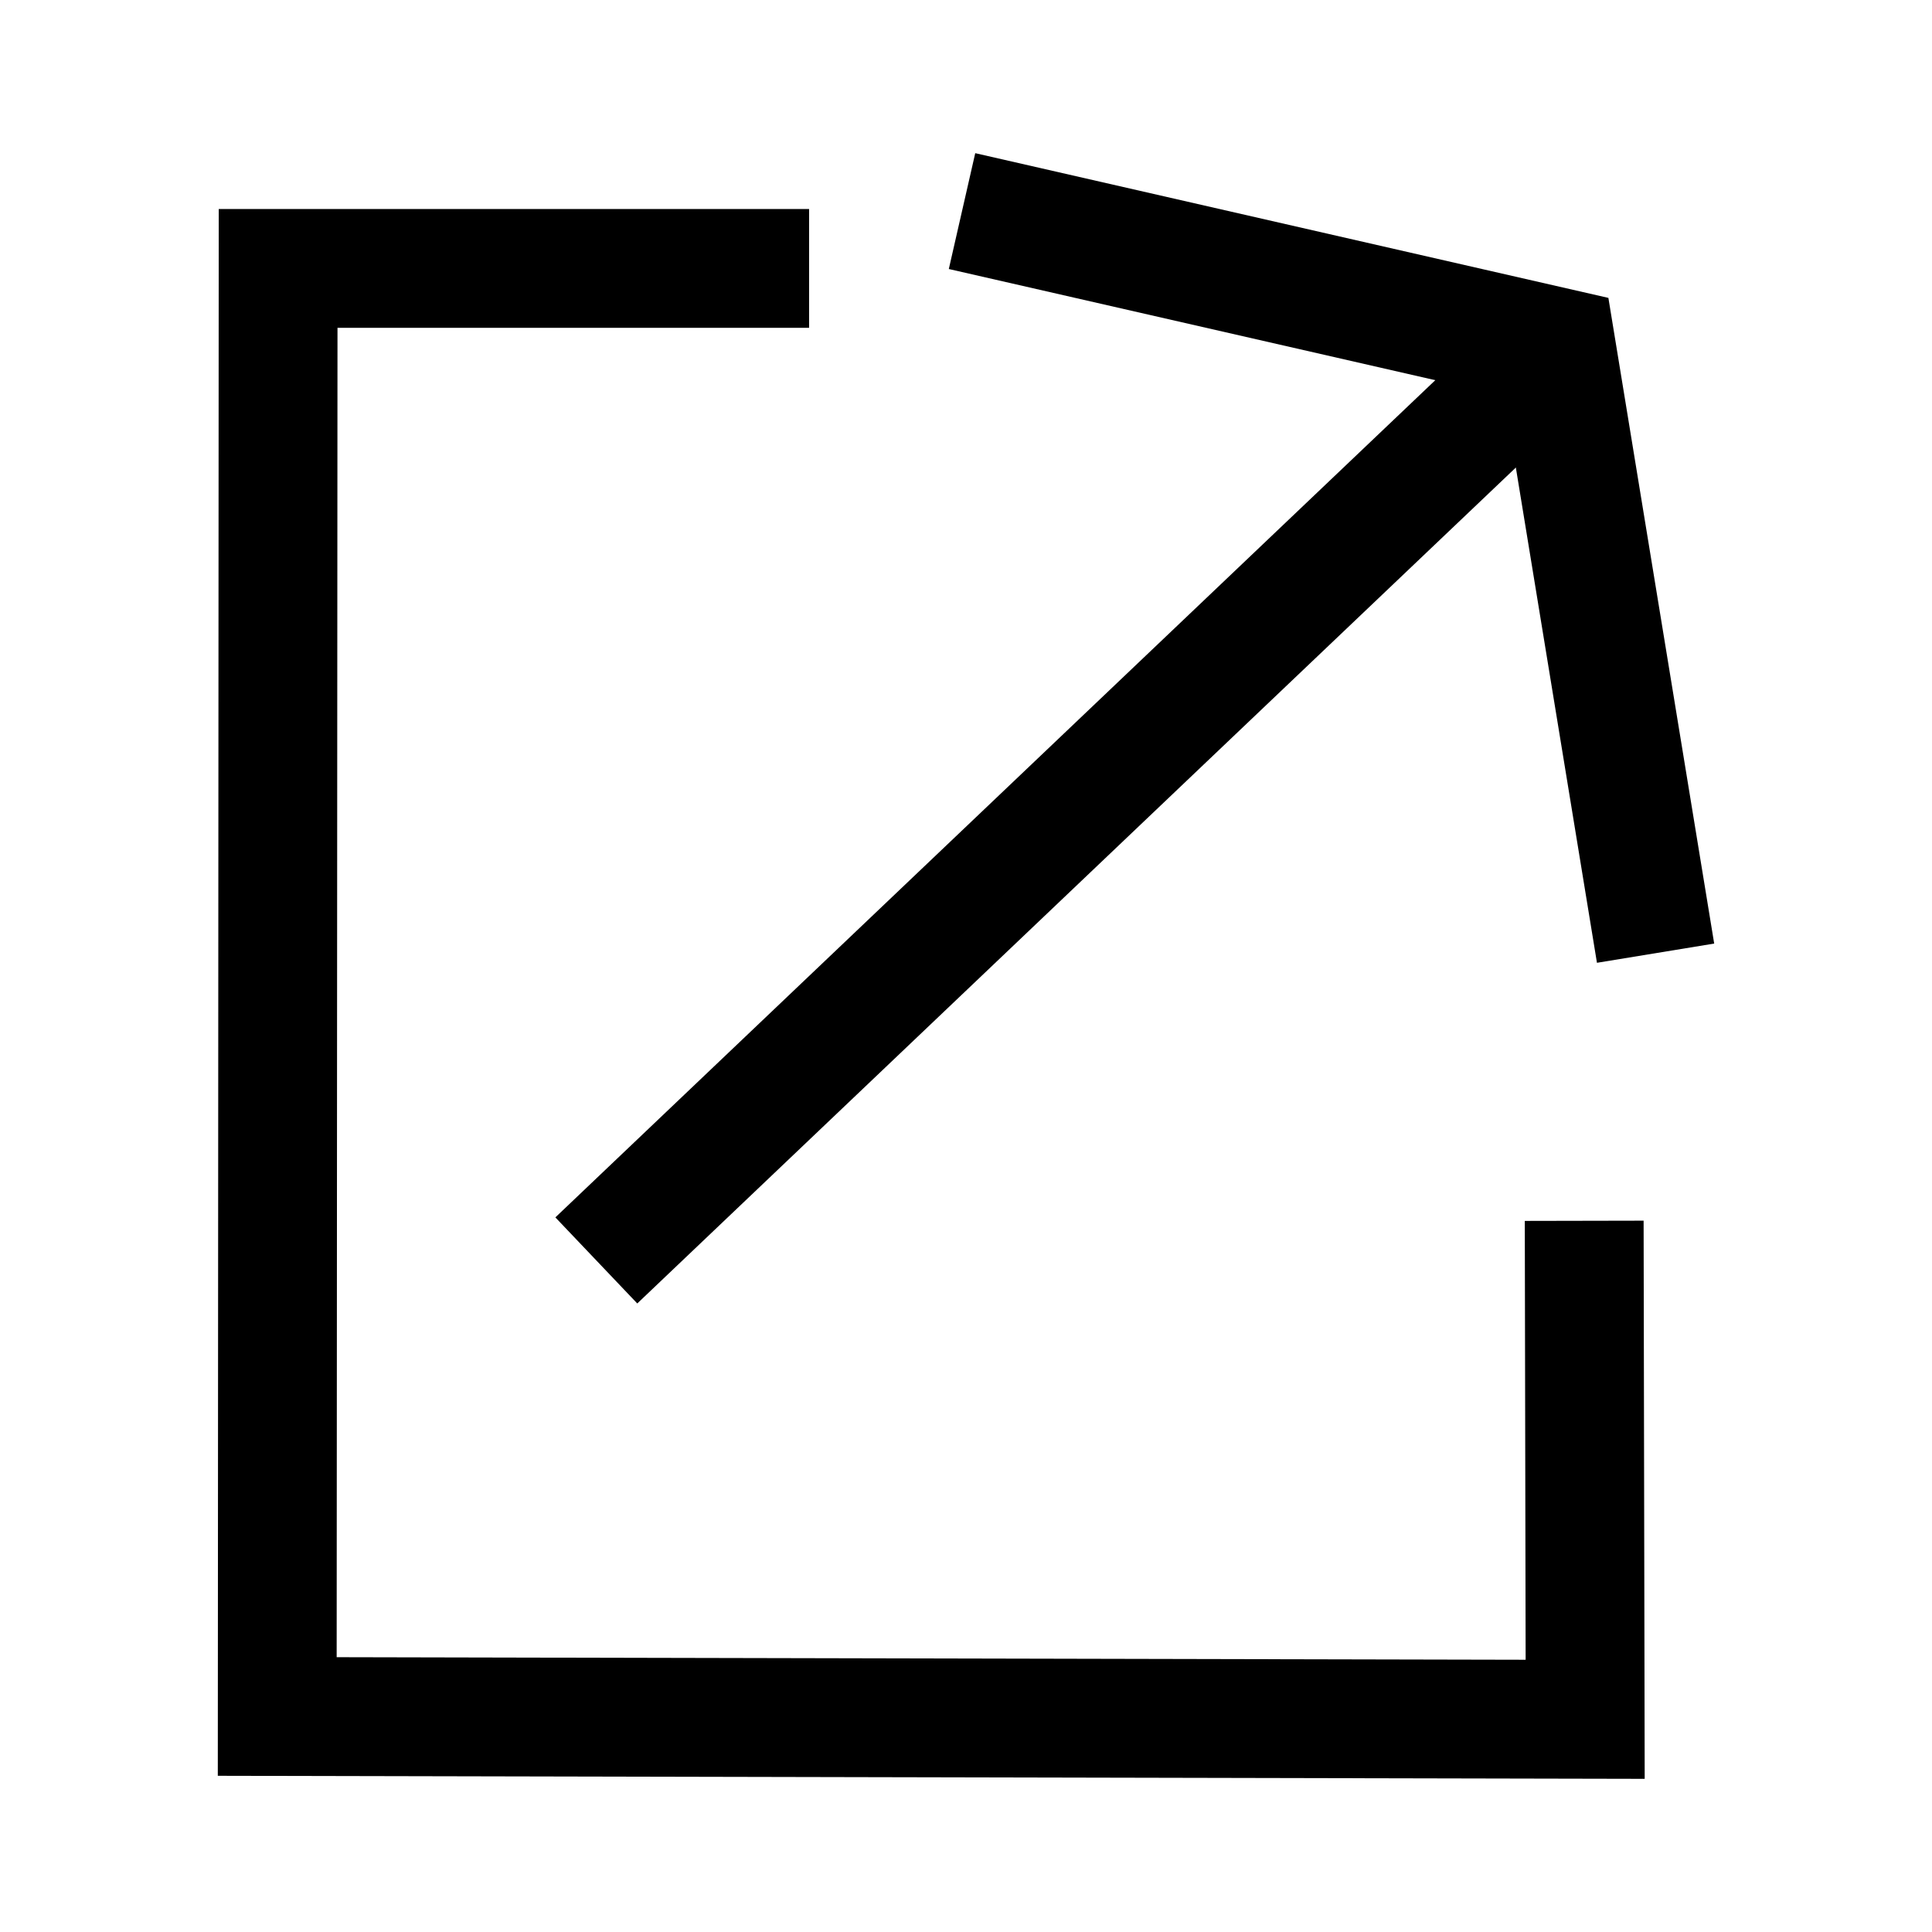
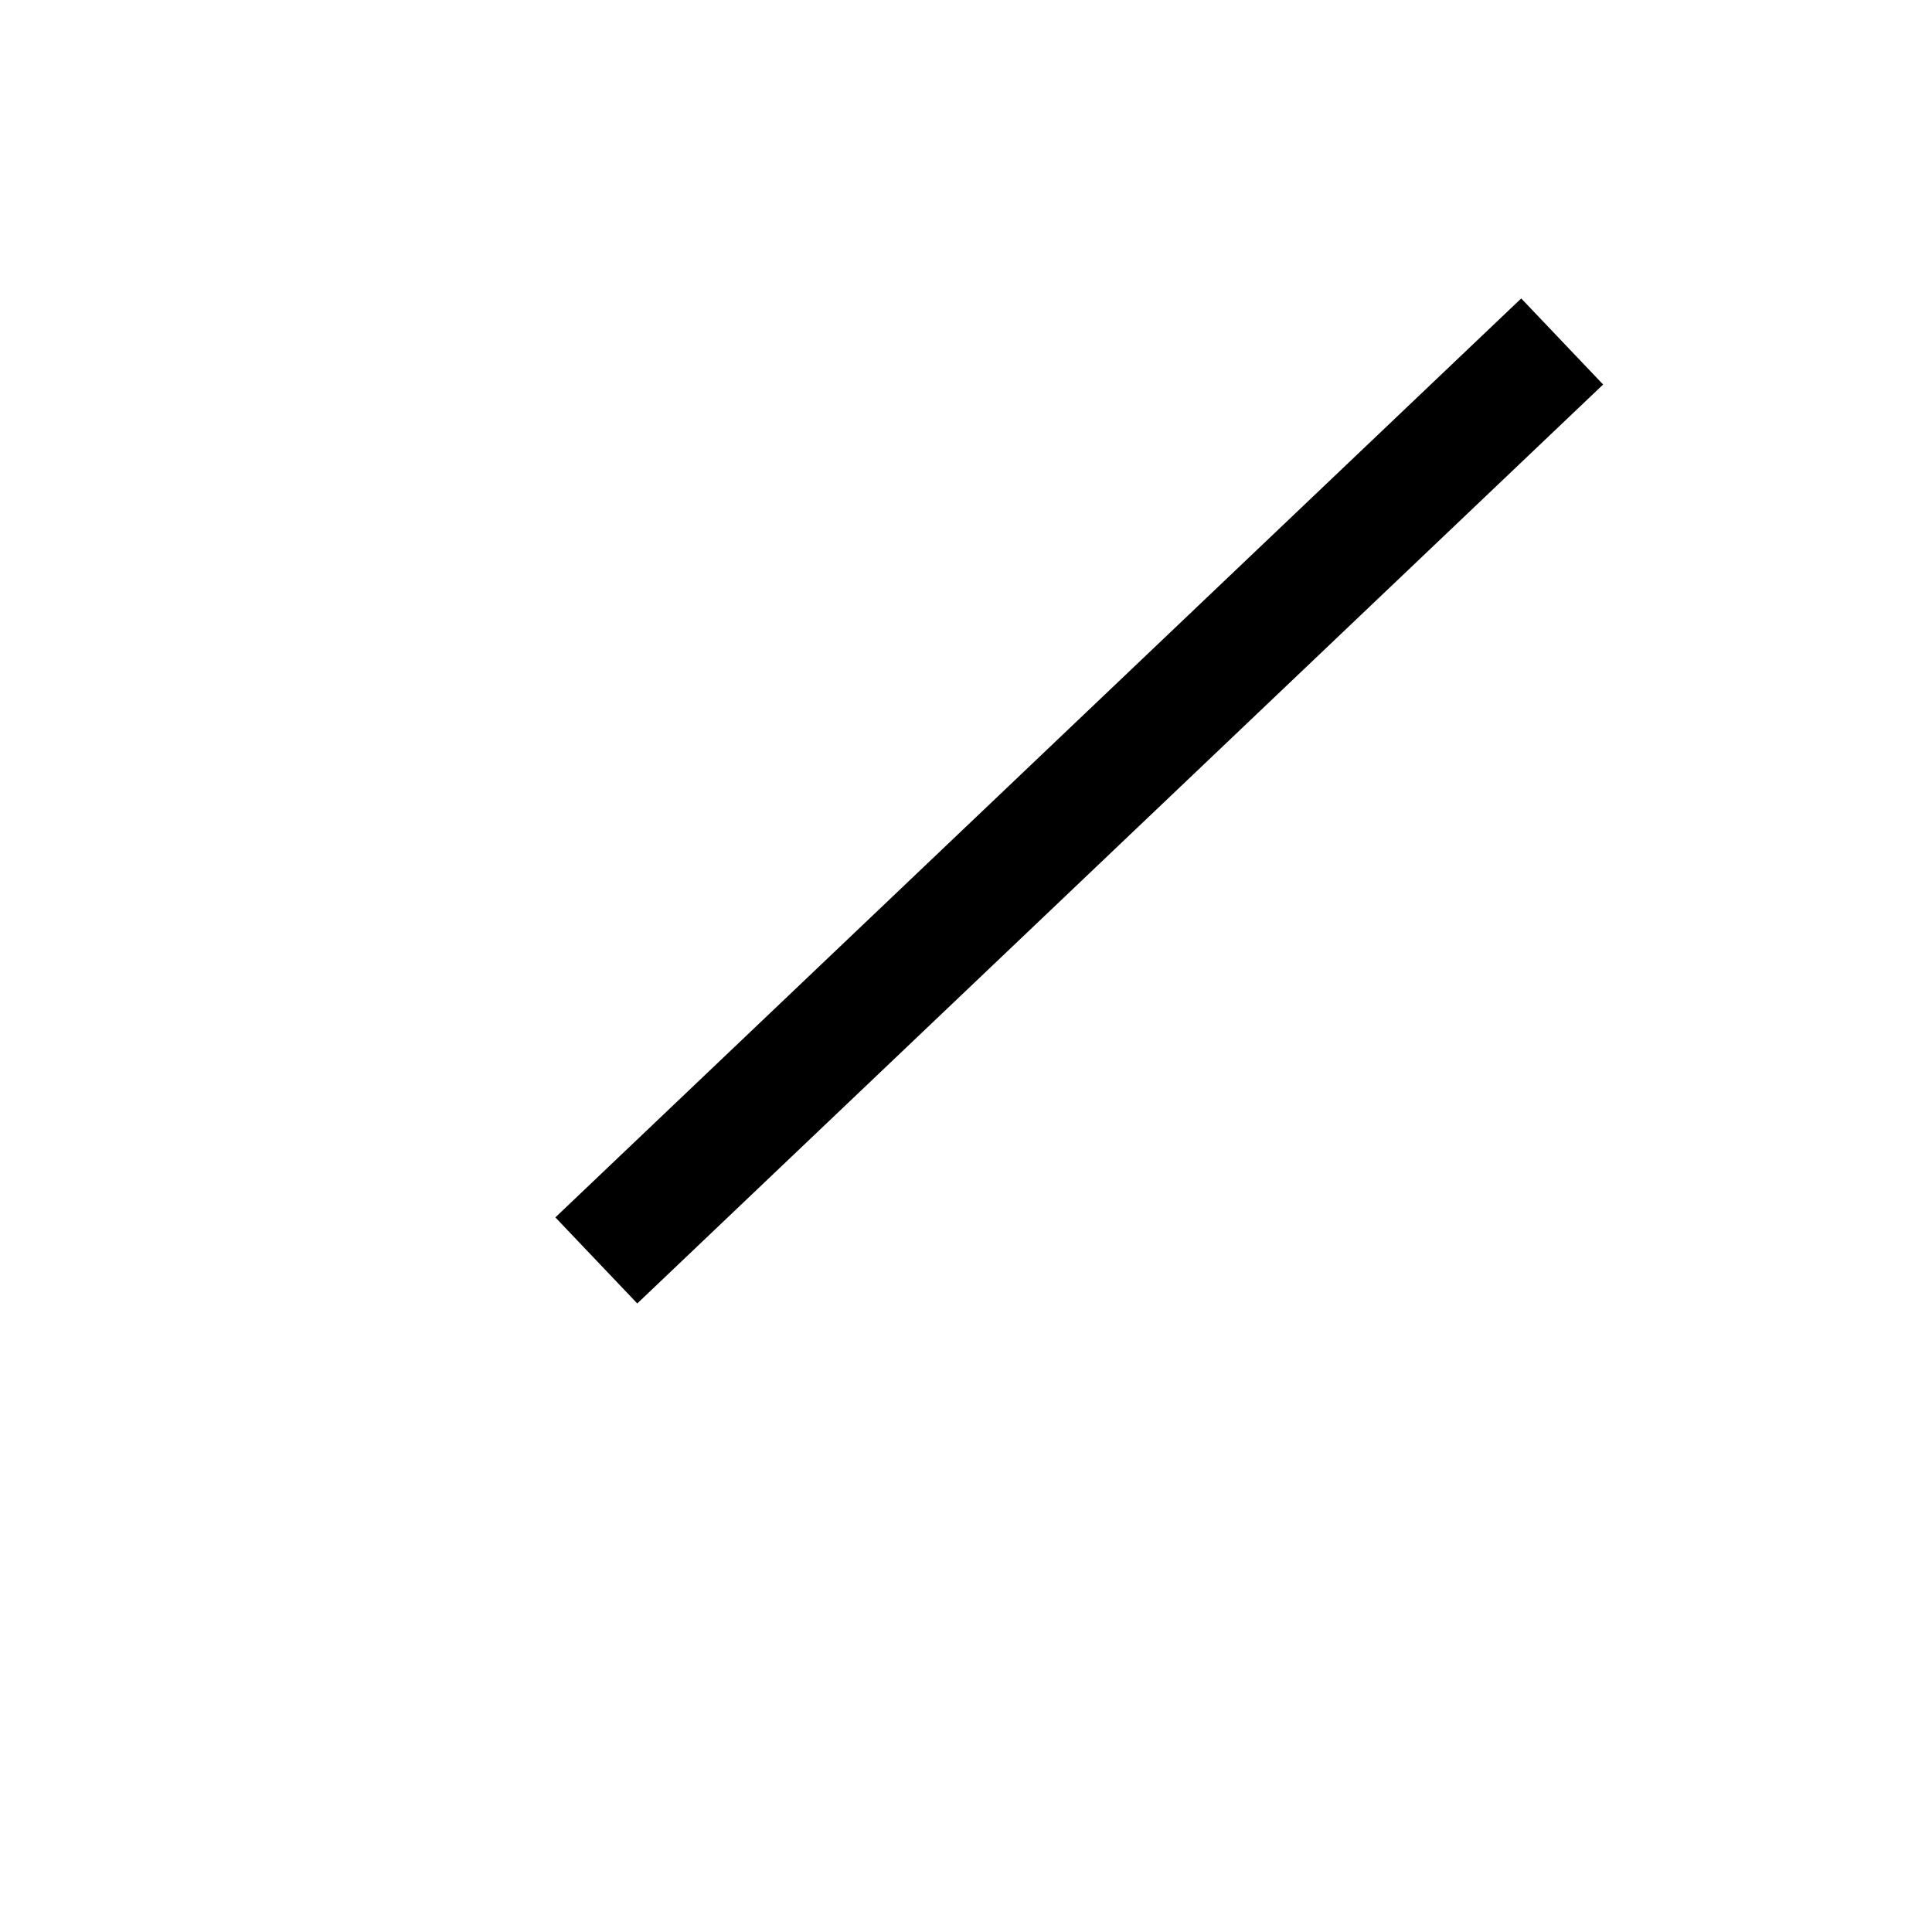
<svg xmlns="http://www.w3.org/2000/svg" fill="#000000" width="800px" height="800px" version="1.1" viewBox="144 144 512 512">
  <g>
-     <path d="m567.21 399.15-24.605-150.23-147.16-33.629 7.004-30.699 167.79 38.352 28.039 171.11z" />
    <path d="m547.14 223.09 21.703 22.812-255.96 243.53-21.703-22.812z" />
-     <path d="m579.86 615.41-378.14-0.805 0.25-415.22h156.45v31.488h-124.98l-0.219 352.3 315.09 0.68-0.223-116.3 31.488-0.062z" />
  </g>
</svg>